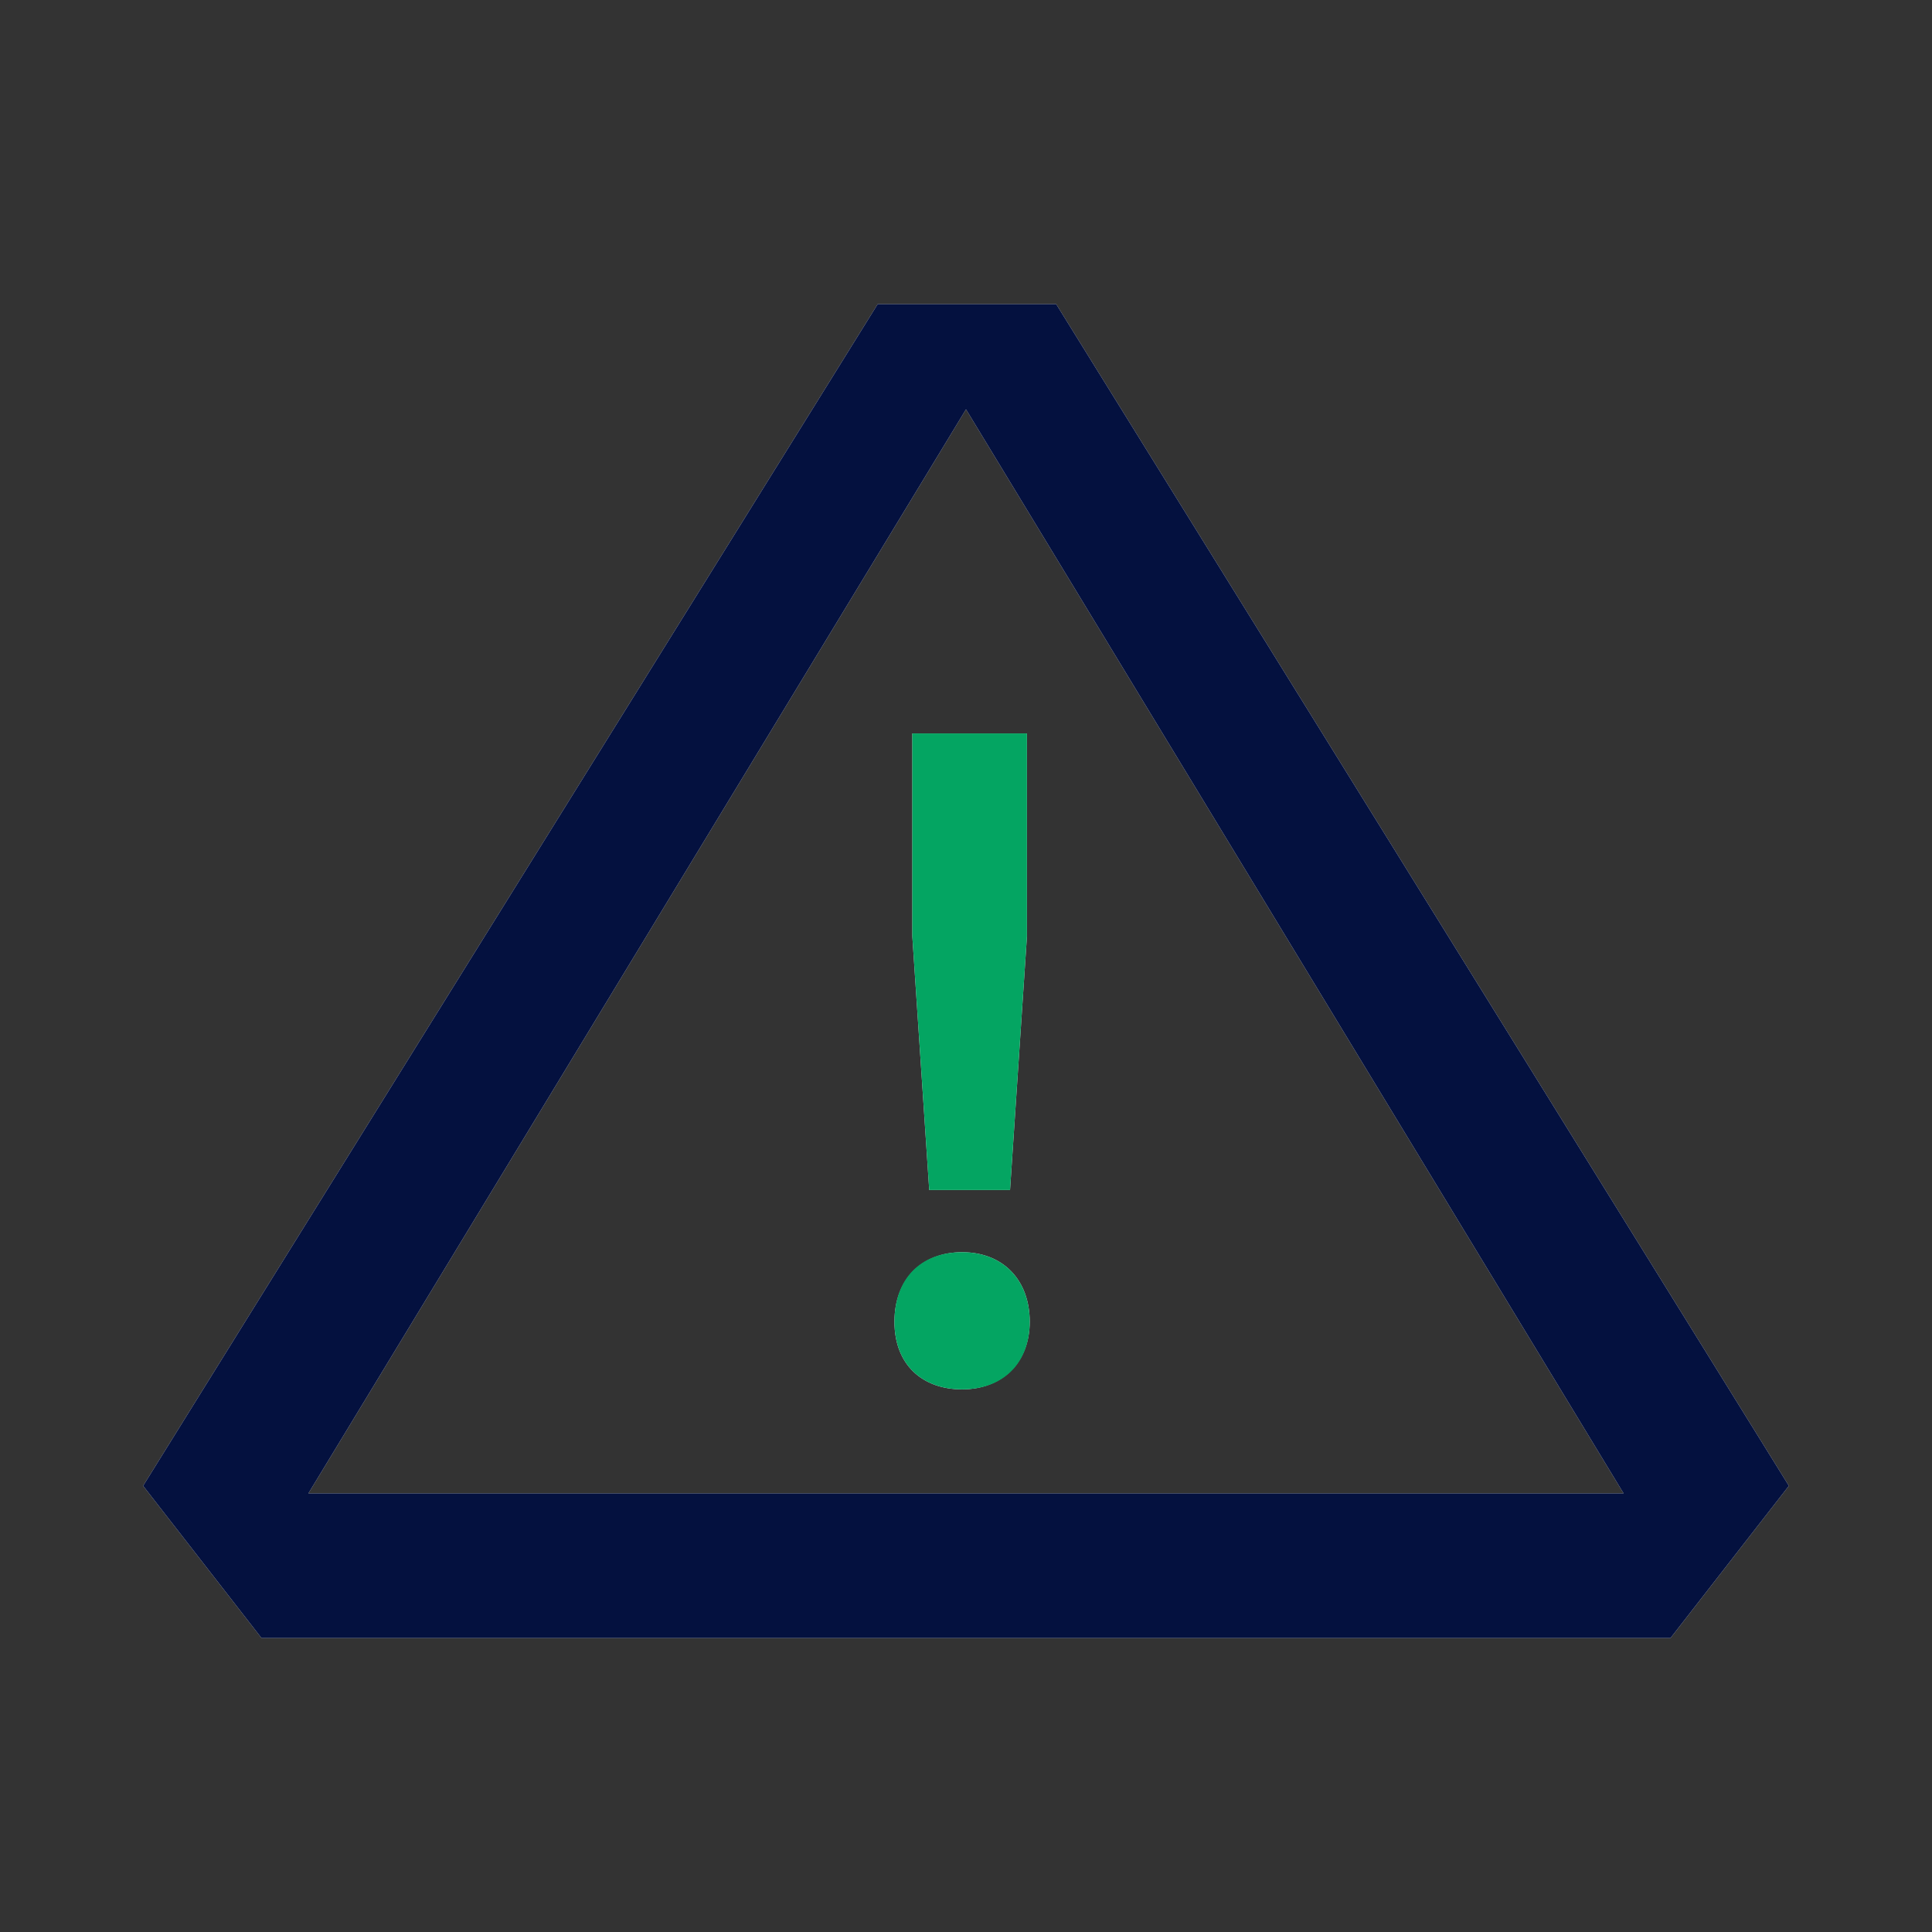
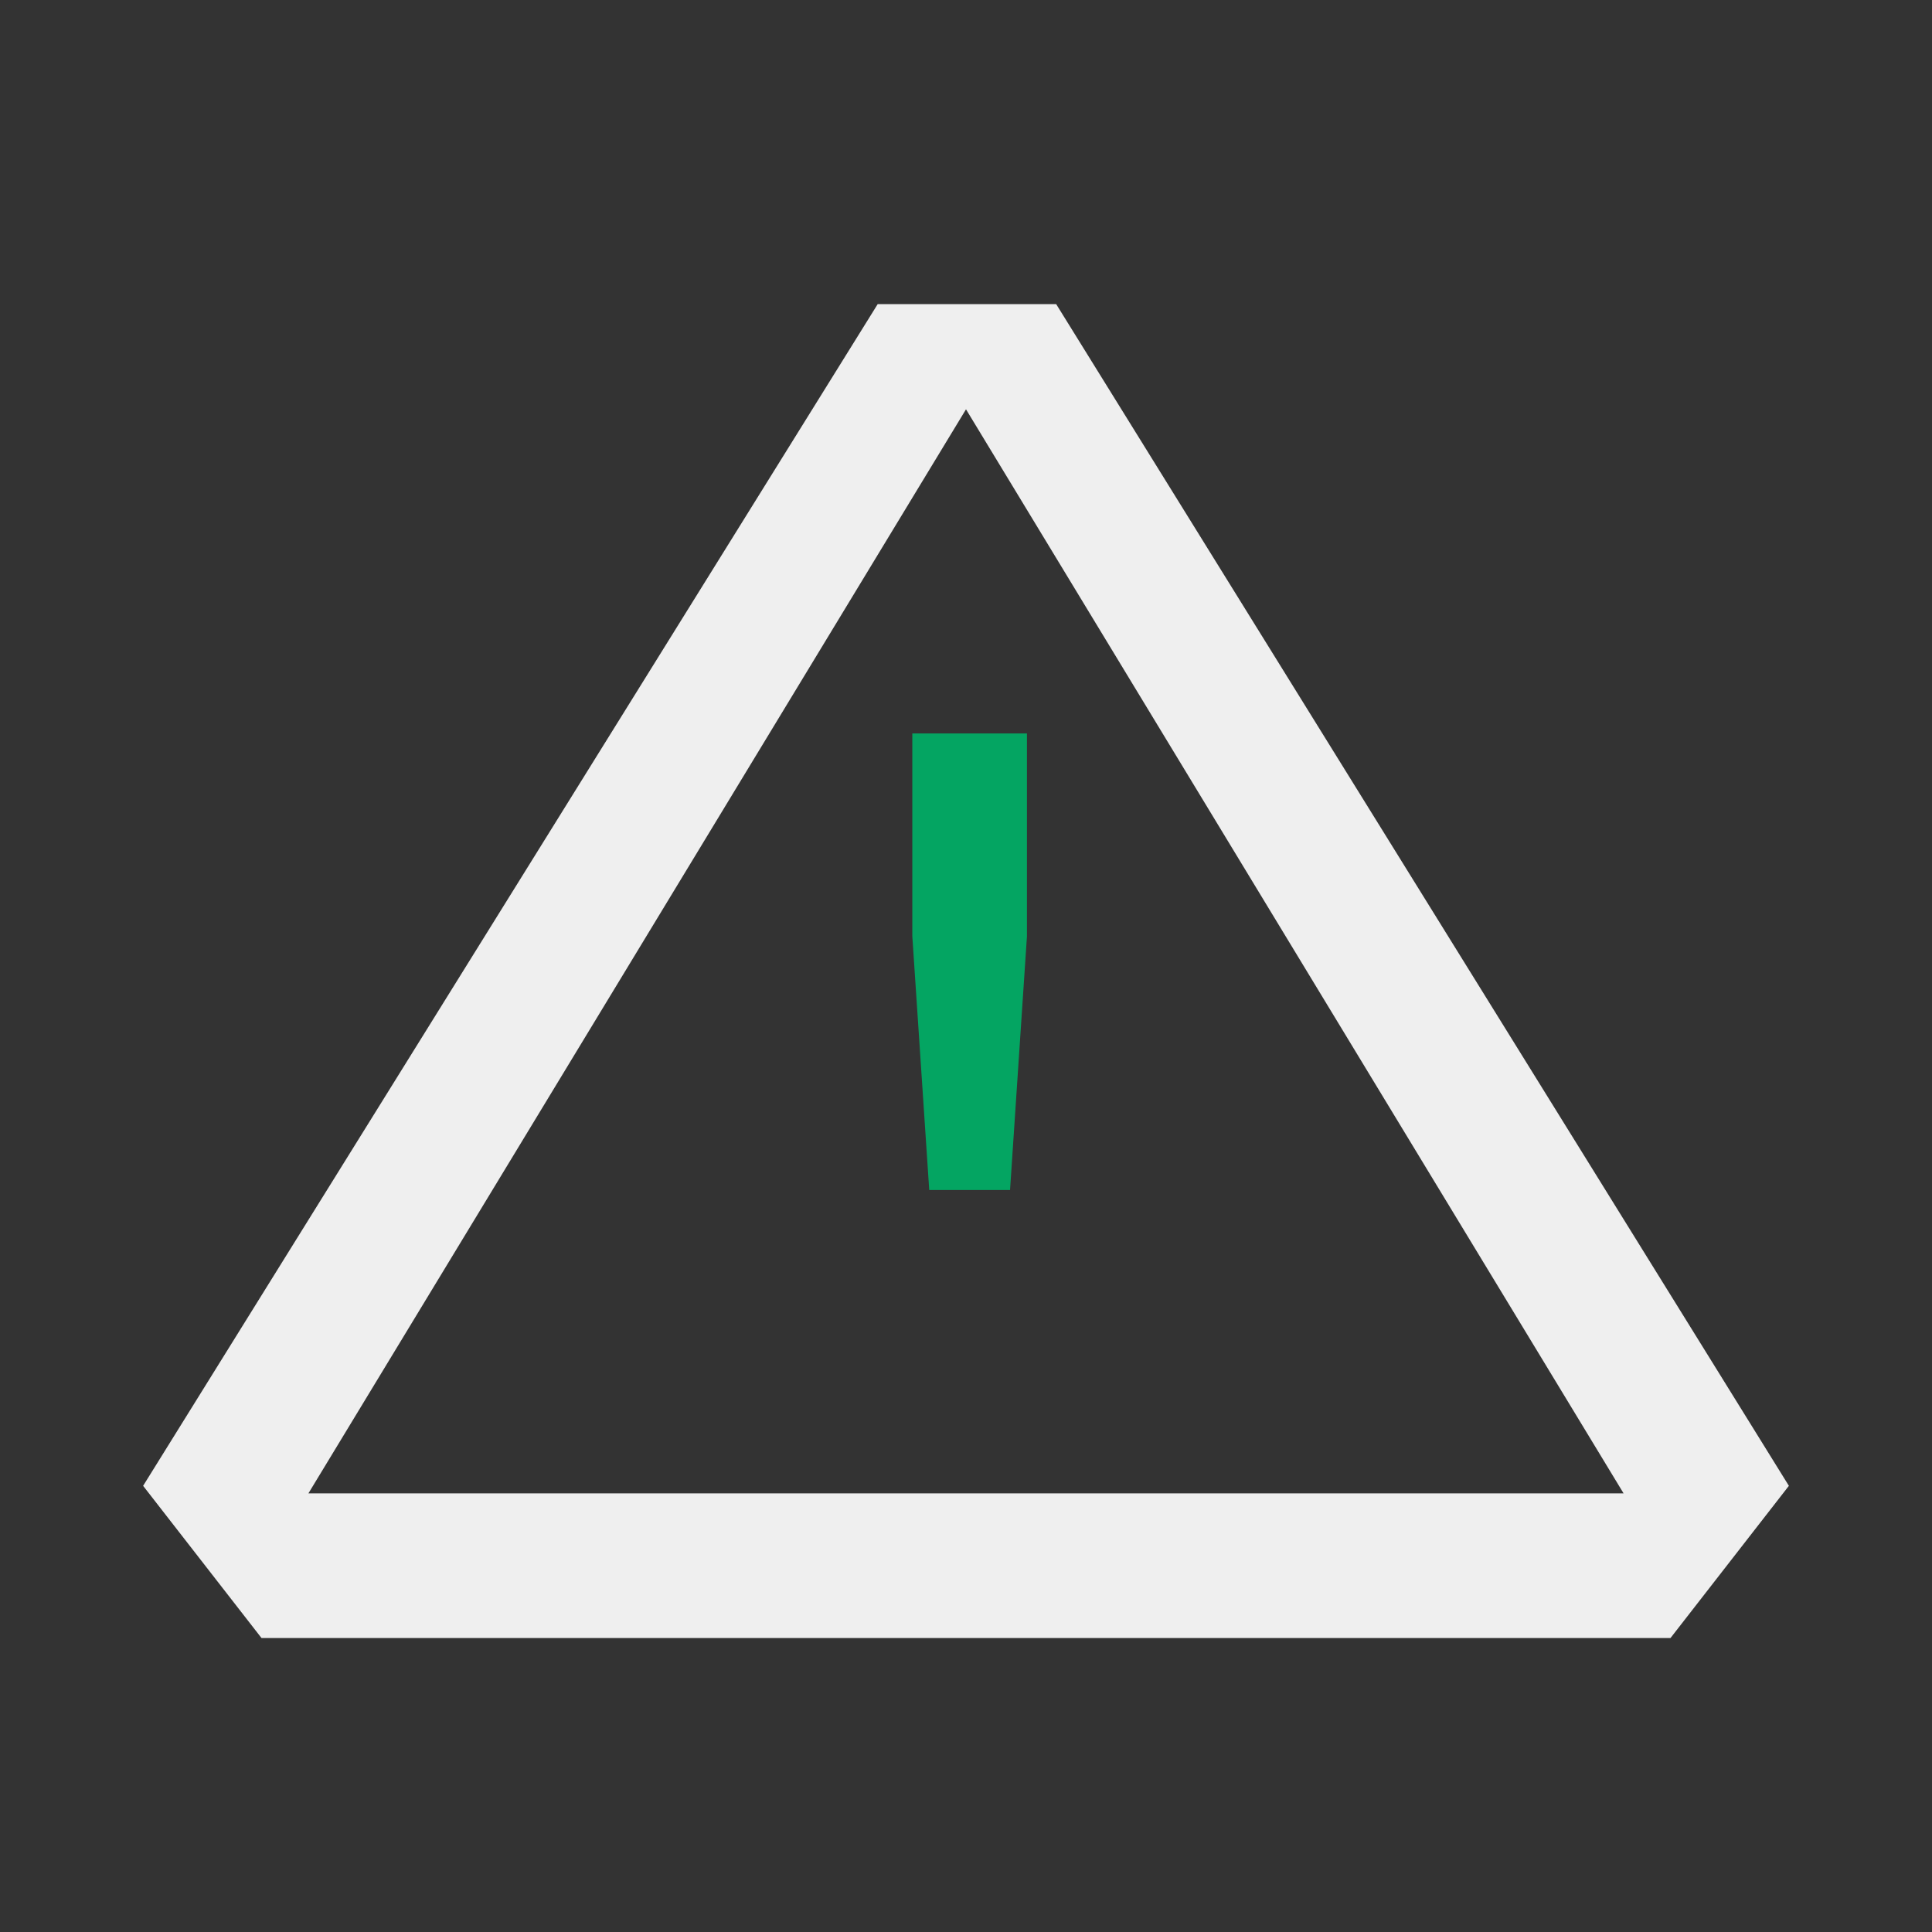
<svg xmlns="http://www.w3.org/2000/svg" width="64" height="64" viewBox="0 0 64 64" fill="none">
  <rect x="0" y="0" width="64" height="64" fill="#333333" stroke="none" />
  <g opacity="0.92">
    <path d="M34.987 10.074H29.075L4.741 49.22L8.662 54.261H55.338L59.259 49.22L34.987 10.074ZM10.217 49.469L32 13.559L53.783 49.469H10.217Z" fill="white" />
-     <path d="M30.222 31.018L30.782 39.42H33.459L34.019 31.018V24.296H30.222V31.018Z" fill="white" />
-     <path d="M31.87 41.481C30.563 41.481 29.63 42.353 29.63 43.784C29.63 45.216 30.563 46.025 31.87 46.025C33.177 46.025 34.111 45.153 34.111 43.784C34.111 42.415 33.239 41.481 31.87 41.481Z" fill="white" />
    <g style="mix-blend-mode:multiply">
-       <path d="M10.217 49.469L32 13.559L53.783 49.469H10.217ZM8.662 54.261H55.338L59.259 49.22L34.987 10.074H29.075L4.741 49.22L8.662 54.261Z" fill="#000E40" />
-     </g>
+       </g>
    <g style="mix-blend-mode:multiply">
      <path d="M30.782 39.42H33.459L34.019 31.018V24.296H30.222V31.018L30.782 39.42Z" fill="#00AF66" />
    </g>
    <g style="mix-blend-mode:multiply">
-       <path d="M31.87 46.025C33.239 46.025 34.111 45.153 34.111 43.784C34.111 42.415 33.239 41.481 31.87 41.481C30.501 41.481 29.63 42.353 29.63 43.784C29.63 45.216 30.563 46.025 31.87 46.025Z" fill="#00AF66" />
-     </g>
+       </g>
  </g>
</svg>